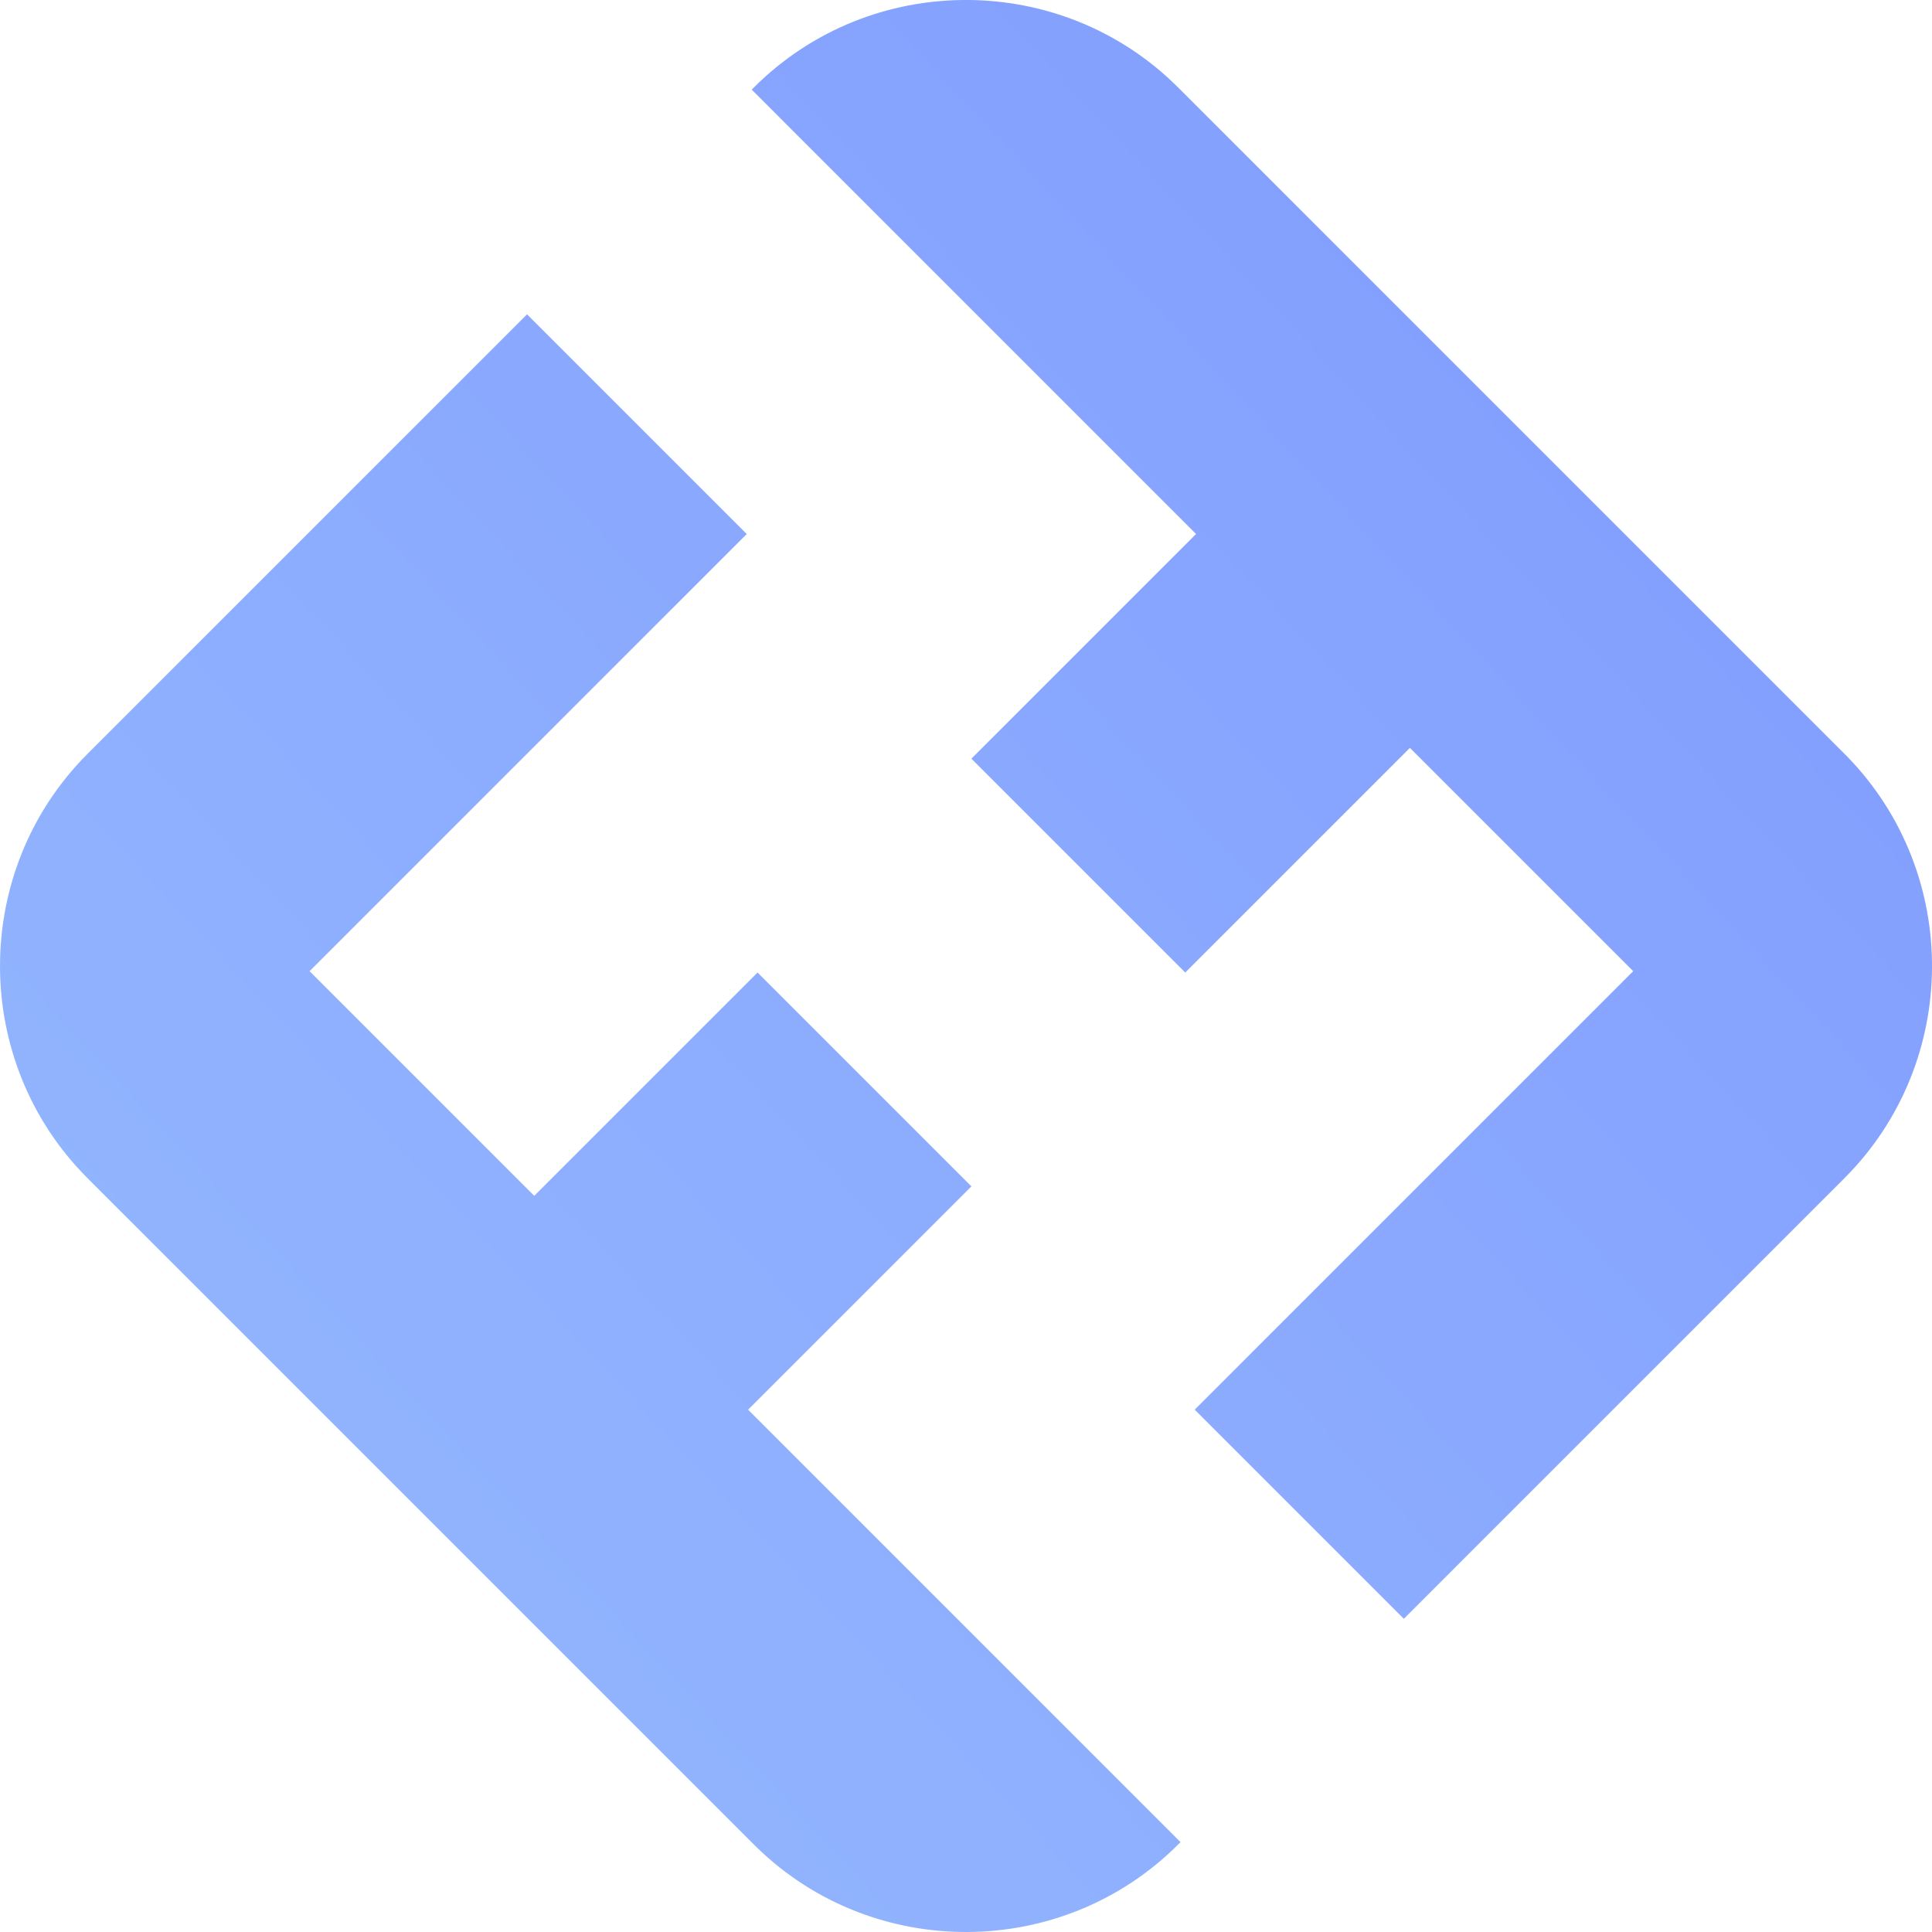
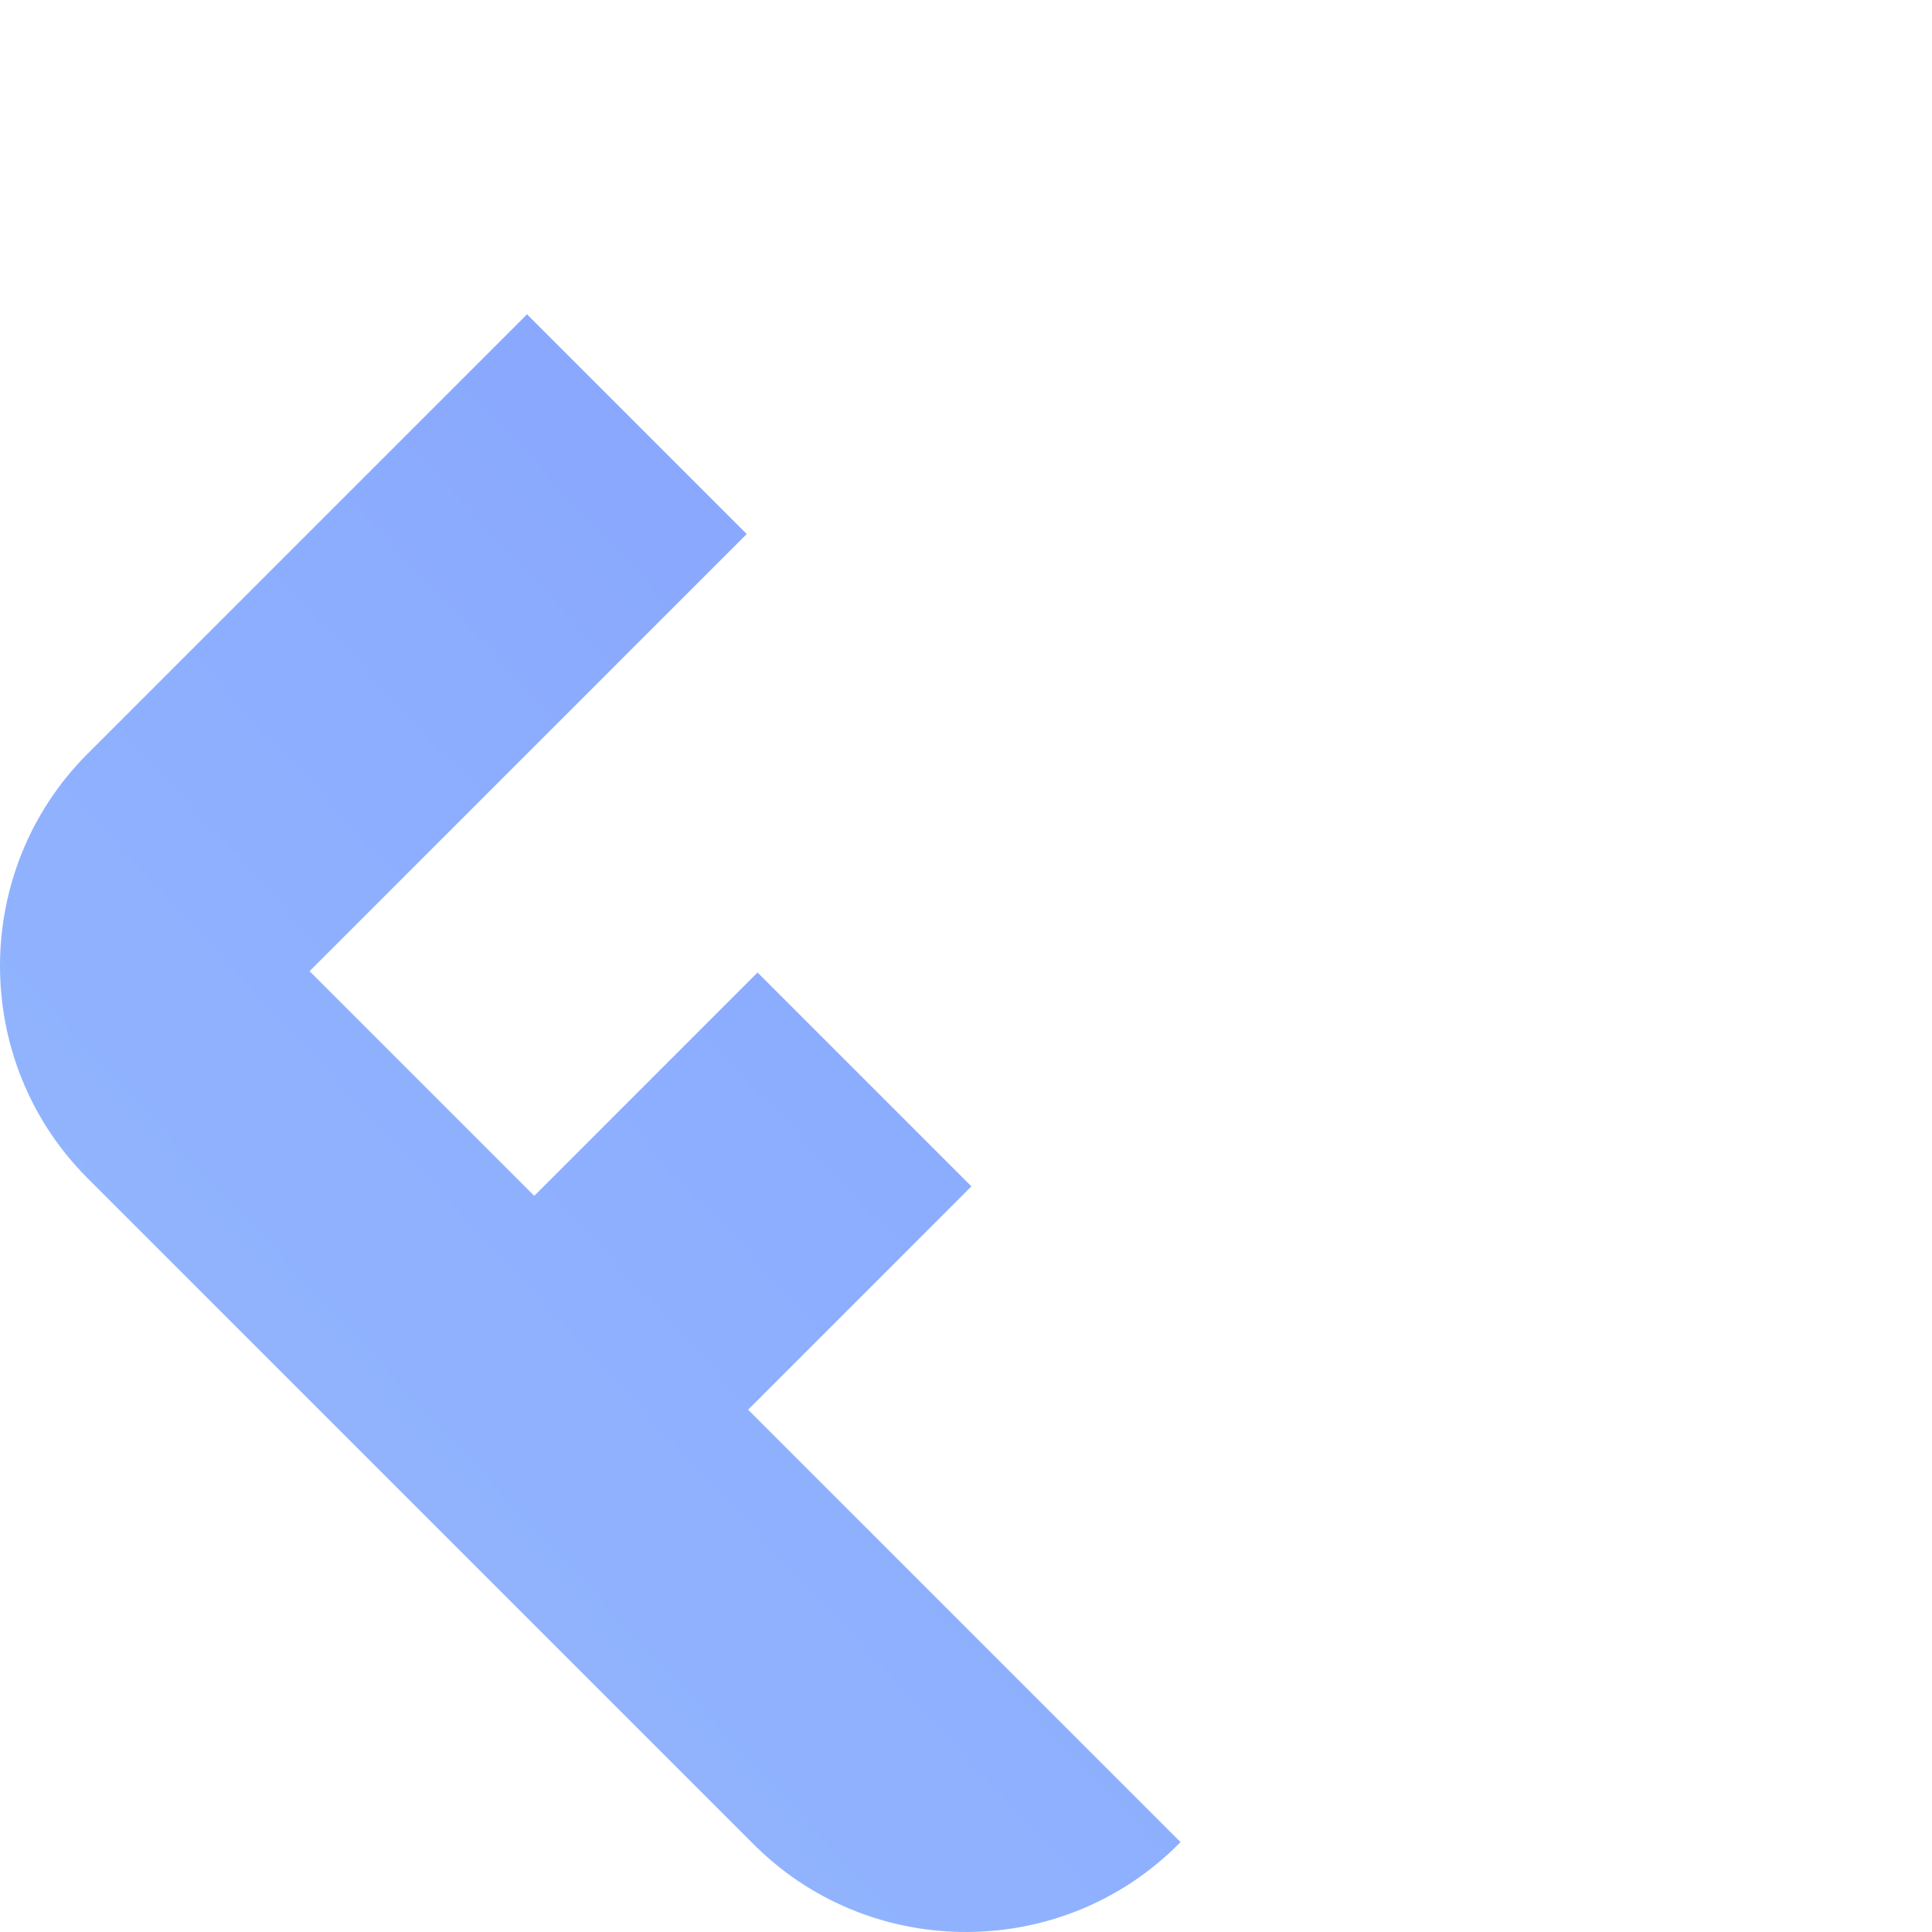
<svg xmlns="http://www.w3.org/2000/svg" xmlns:xlink="http://www.w3.org/1999/xlink" id="_Слой_1" data-name="Слой 1" viewBox="0 0 512 512">
  <defs>
    <style>
      .cls-1 {
        fill: url(#_Безымянный_градиент_4-2);
      }

      .cls-2 {
        fill: url(#_Безымянный_градиент_4);
      }
    </style>
    <linearGradient id="_Безымянный_градиент_4" data-name="Безымянный градиент 4" x1="472.01" y1="53" x2="-421.9" y2="884.24" gradientUnits="userSpaceOnUse">
      <stop offset="0" stop-color="#819cfe" />
      <stop offset="1" stop-color="#a8d5fe" />
    </linearGradient>
    <linearGradient id="_Безымянный_градиент_4-2" data-name="Безымянный градиент 4" x1="474.14" y1="55.29" x2="-419.77" y2="886.53" xlink:href="#_Безымянный_градиент_4" />
  </defs>
-   <path class="cls-2" d="m488.81,312.22l-116.78,116.78-55.42-55.42,116.21-116.21-59.18-59.18-59.54,59.54-56.67-56.67,59.54-59.54L199.21,23.75l.57-.56c30.92-30.93,81.52-30.93,112.44,0l2,1.99,116.21,116.21,58.38,58.38c.27.27.53.54.8.81,30.12,30.99,29.86,80.98-.8,111.63Z" />
  <path class="cls-1" d="m312.85,488.18l-.63.63c-30.65,30.65-80.65,30.92-111.63.8-.27-.27-.55-.53-.81-.8L23.19,312.22c-30.92-30.92-30.92-81.51,0-112.44l.63-.63,115.85-115.85,58.22,58.22-115.85,115.85,59.54,59.54,59.18-59.18,56.67,56.67-59.18,59.18,114.6,114.6Z" />
</svg>